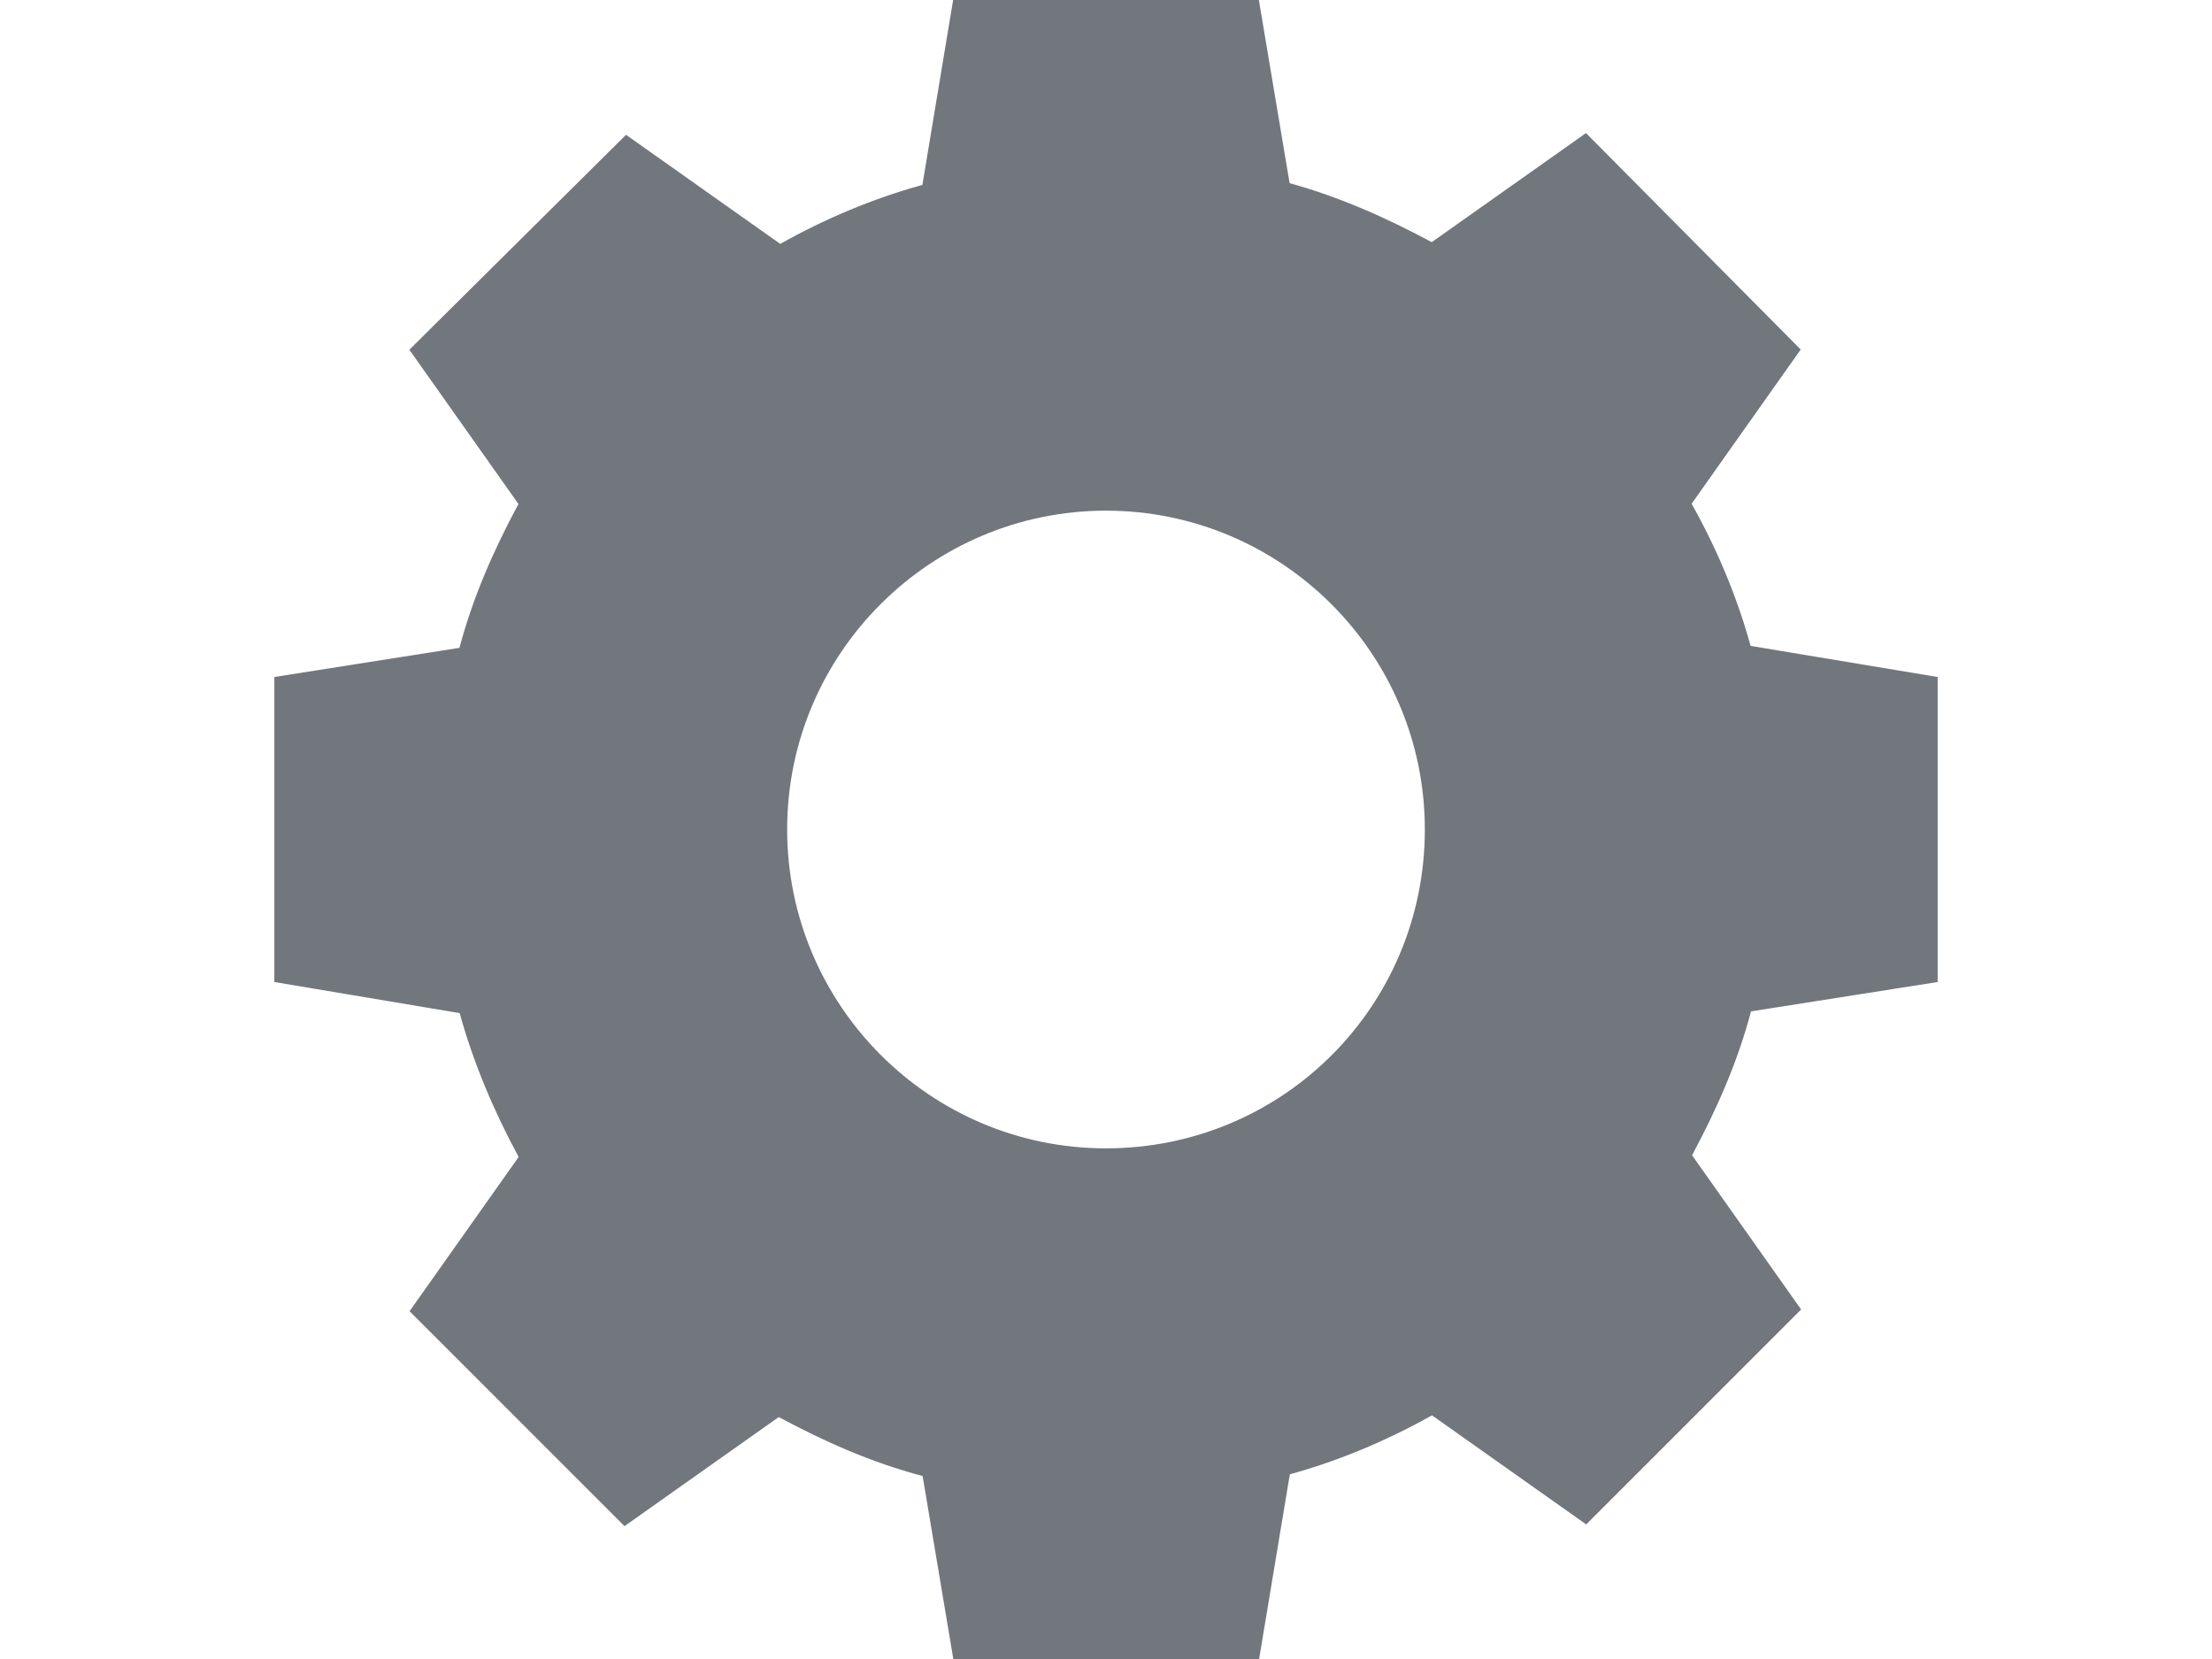
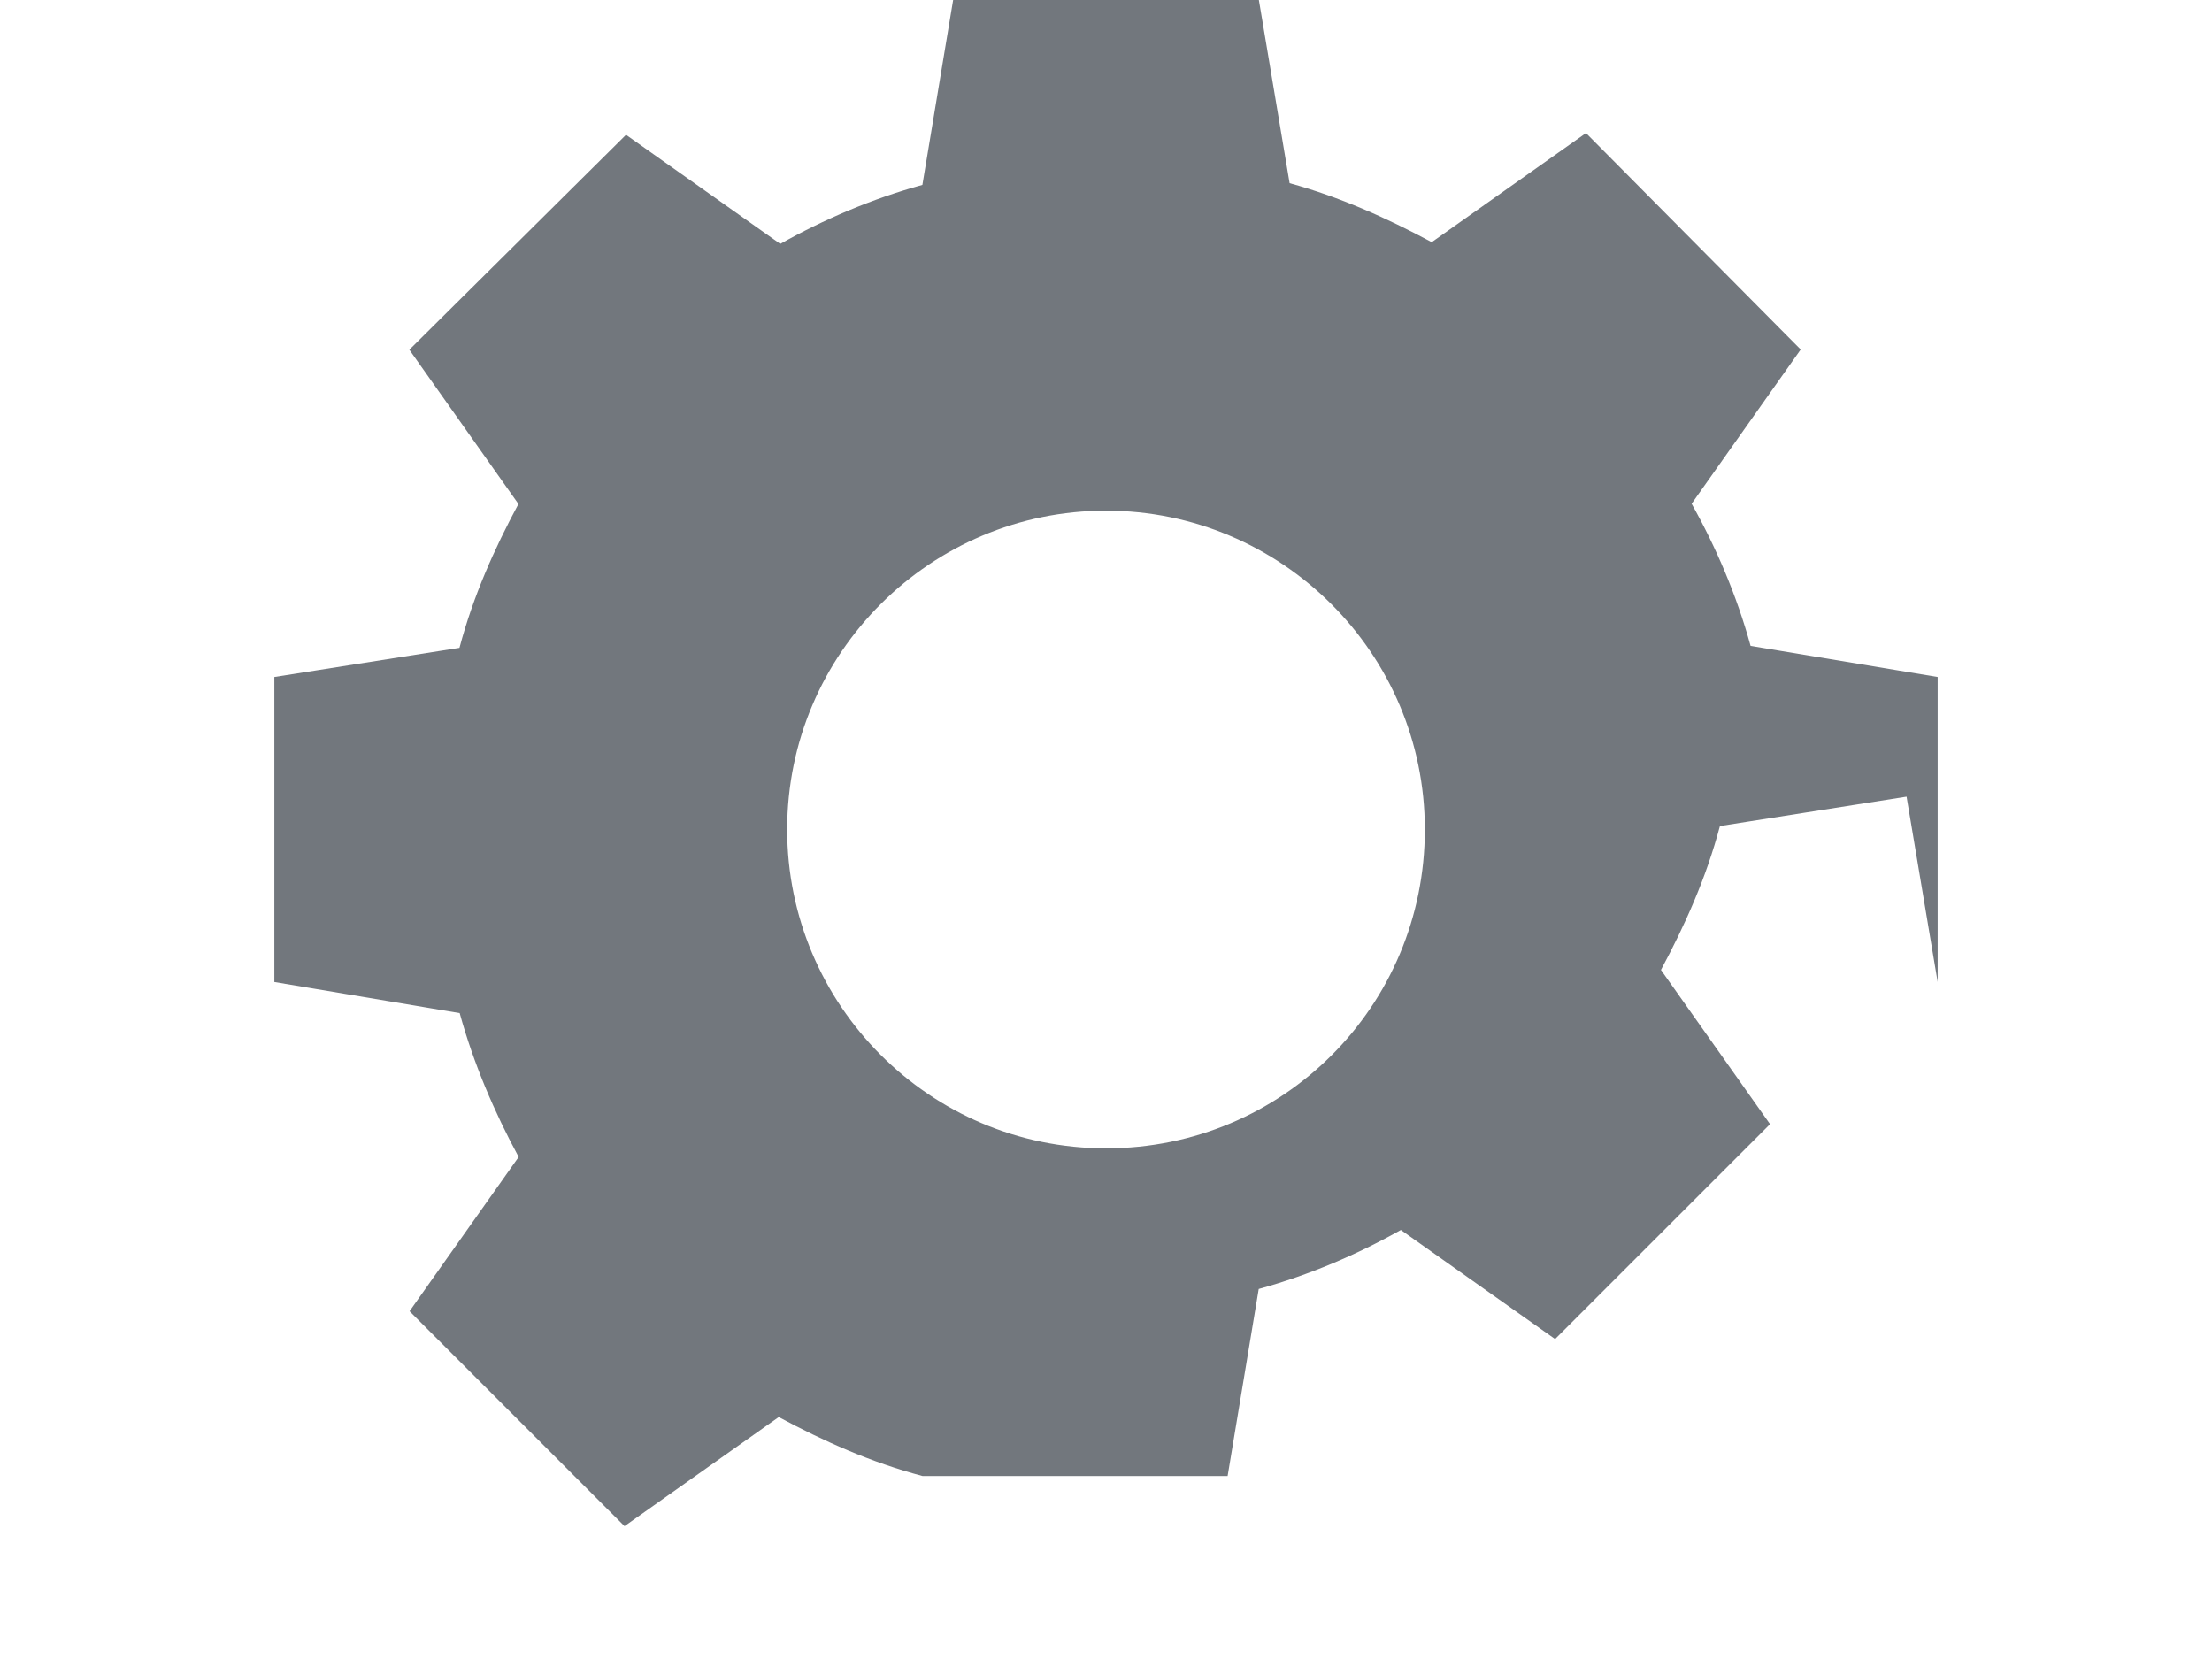
<svg xmlns="http://www.w3.org/2000/svg" viewBox="0 0 1024 768">
-   <path d="M897 454.6V313.4L810.4 299c-6.4-23.3-16-45.7-27.3-65.8l50.5-71.4-99.4-100.2-71.4 50.5c-20.9-11.2-42.5-20.9-65.8-27.3L582.6-1H441.4L427 85.6c-23.3 6.4-45.7 16-65.8 27.3l-71.4-50.5-100.3 99.5 50.5 71.4c-11.2 20.9-20.9 42.5-27.3 66.6L127 313.4v141.2l85.8 14.4c6.4 23.3 16 45.7 27.3 66.6L189.6 607l99.5 99.5 71.4-50.5c20.9 11.2 42.5 20.9 66.6 27.3l14.4 85.8h141.2l14.4-86.6c23.3-6.4 45.7-16 65.8-27.3l71.4 50.5 99.5-99.5-50.5-71.4c11.2-20.9 20.9-42.5 27.3-66.6l86.4-13.6zm-385 77c-81.8 0-147.6-66.6-147.6-147.6 0-81.8 66.6-147.6 147.6-147.6S659.6 302.2 659.6 384 593.8 531.6 512 531.6z" fill="#72777d" />
+   <path d="M897 454.6V313.4L810.4 299c-6.4-23.3-16-45.7-27.3-65.8l50.5-71.4-99.4-100.2-71.4 50.5c-20.9-11.2-42.5-20.9-65.8-27.3L582.6-1H441.4L427 85.6c-23.3 6.4-45.7 16-65.8 27.3l-71.4-50.5-100.3 99.5 50.5 71.4c-11.2 20.9-20.9 42.5-27.3 66.6L127 313.4v141.2l85.8 14.4c6.4 23.3 16 45.7 27.3 66.6L189.6 607l99.5 99.5 71.4-50.5c20.9 11.2 42.5 20.9 66.6 27.3h141.2l14.4-86.6c23.3-6.4 45.7-16 65.8-27.3l71.4 50.5 99.5-99.5-50.5-71.4c11.2-20.9 20.9-42.5 27.3-66.6l86.4-13.6zm-385 77c-81.8 0-147.6-66.6-147.6-147.6 0-81.8 66.6-147.6 147.6-147.6S659.6 302.2 659.6 384 593.8 531.6 512 531.6z" fill="#72777d" />
</svg>